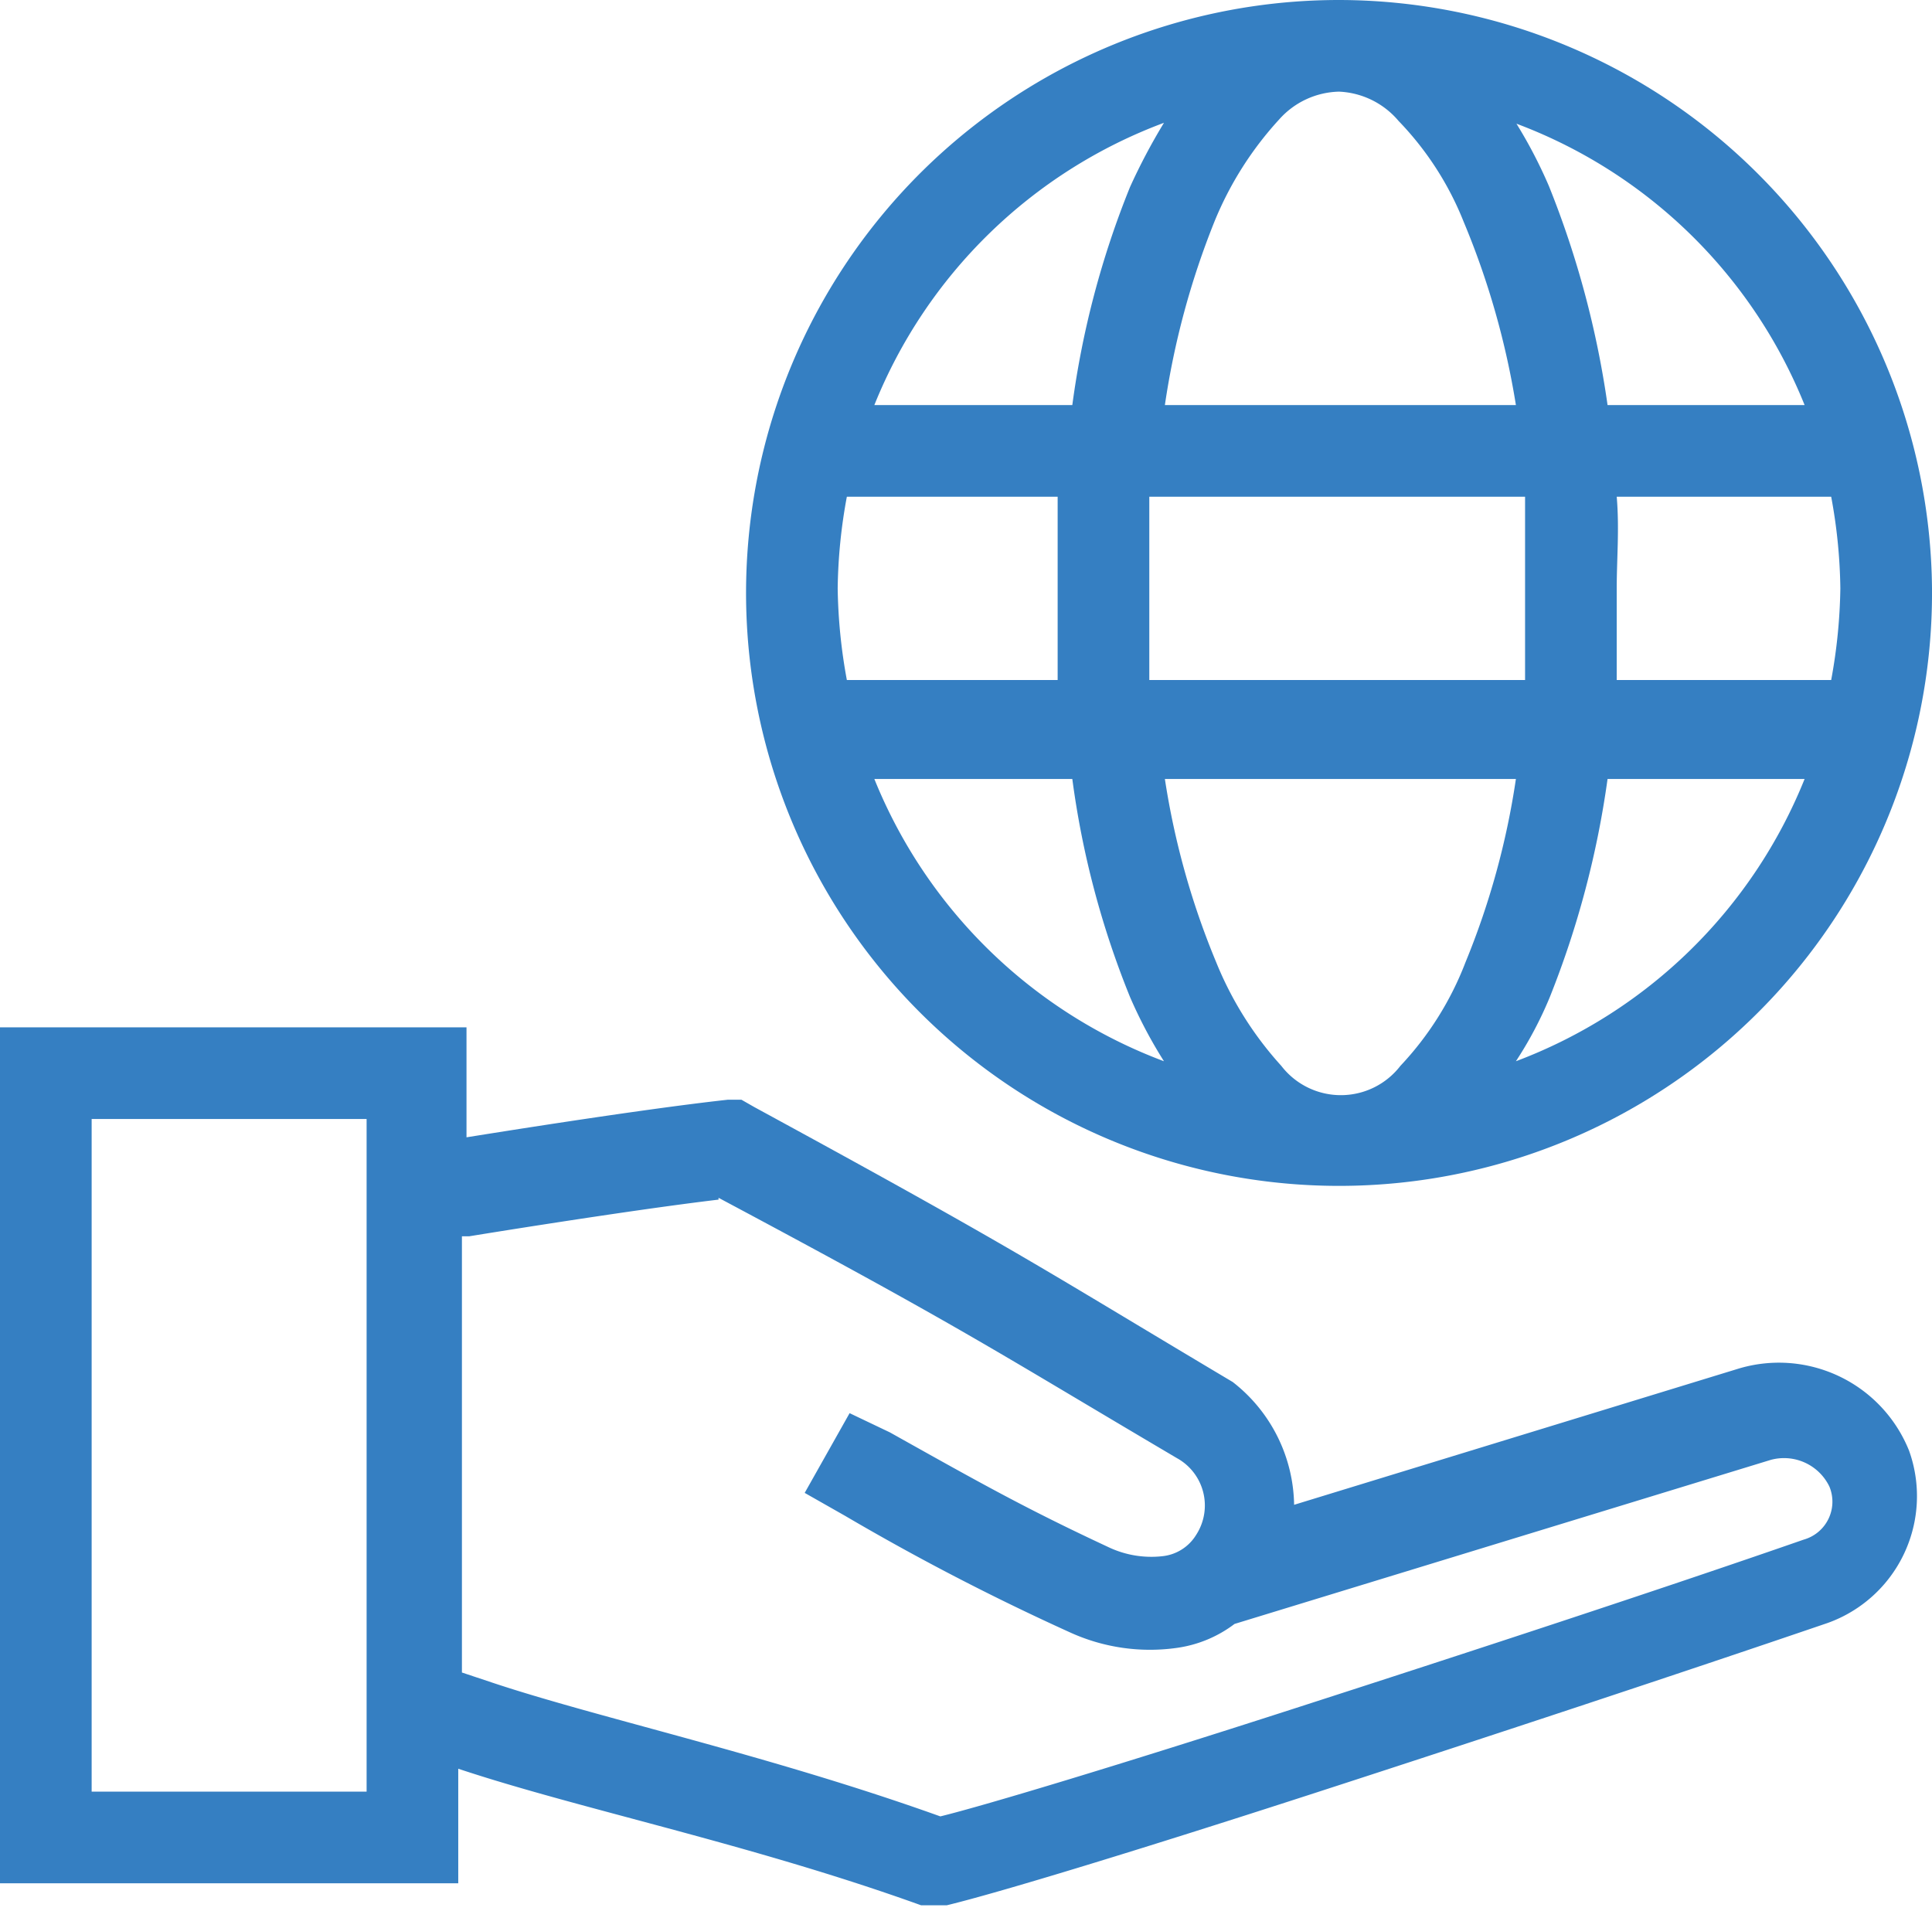
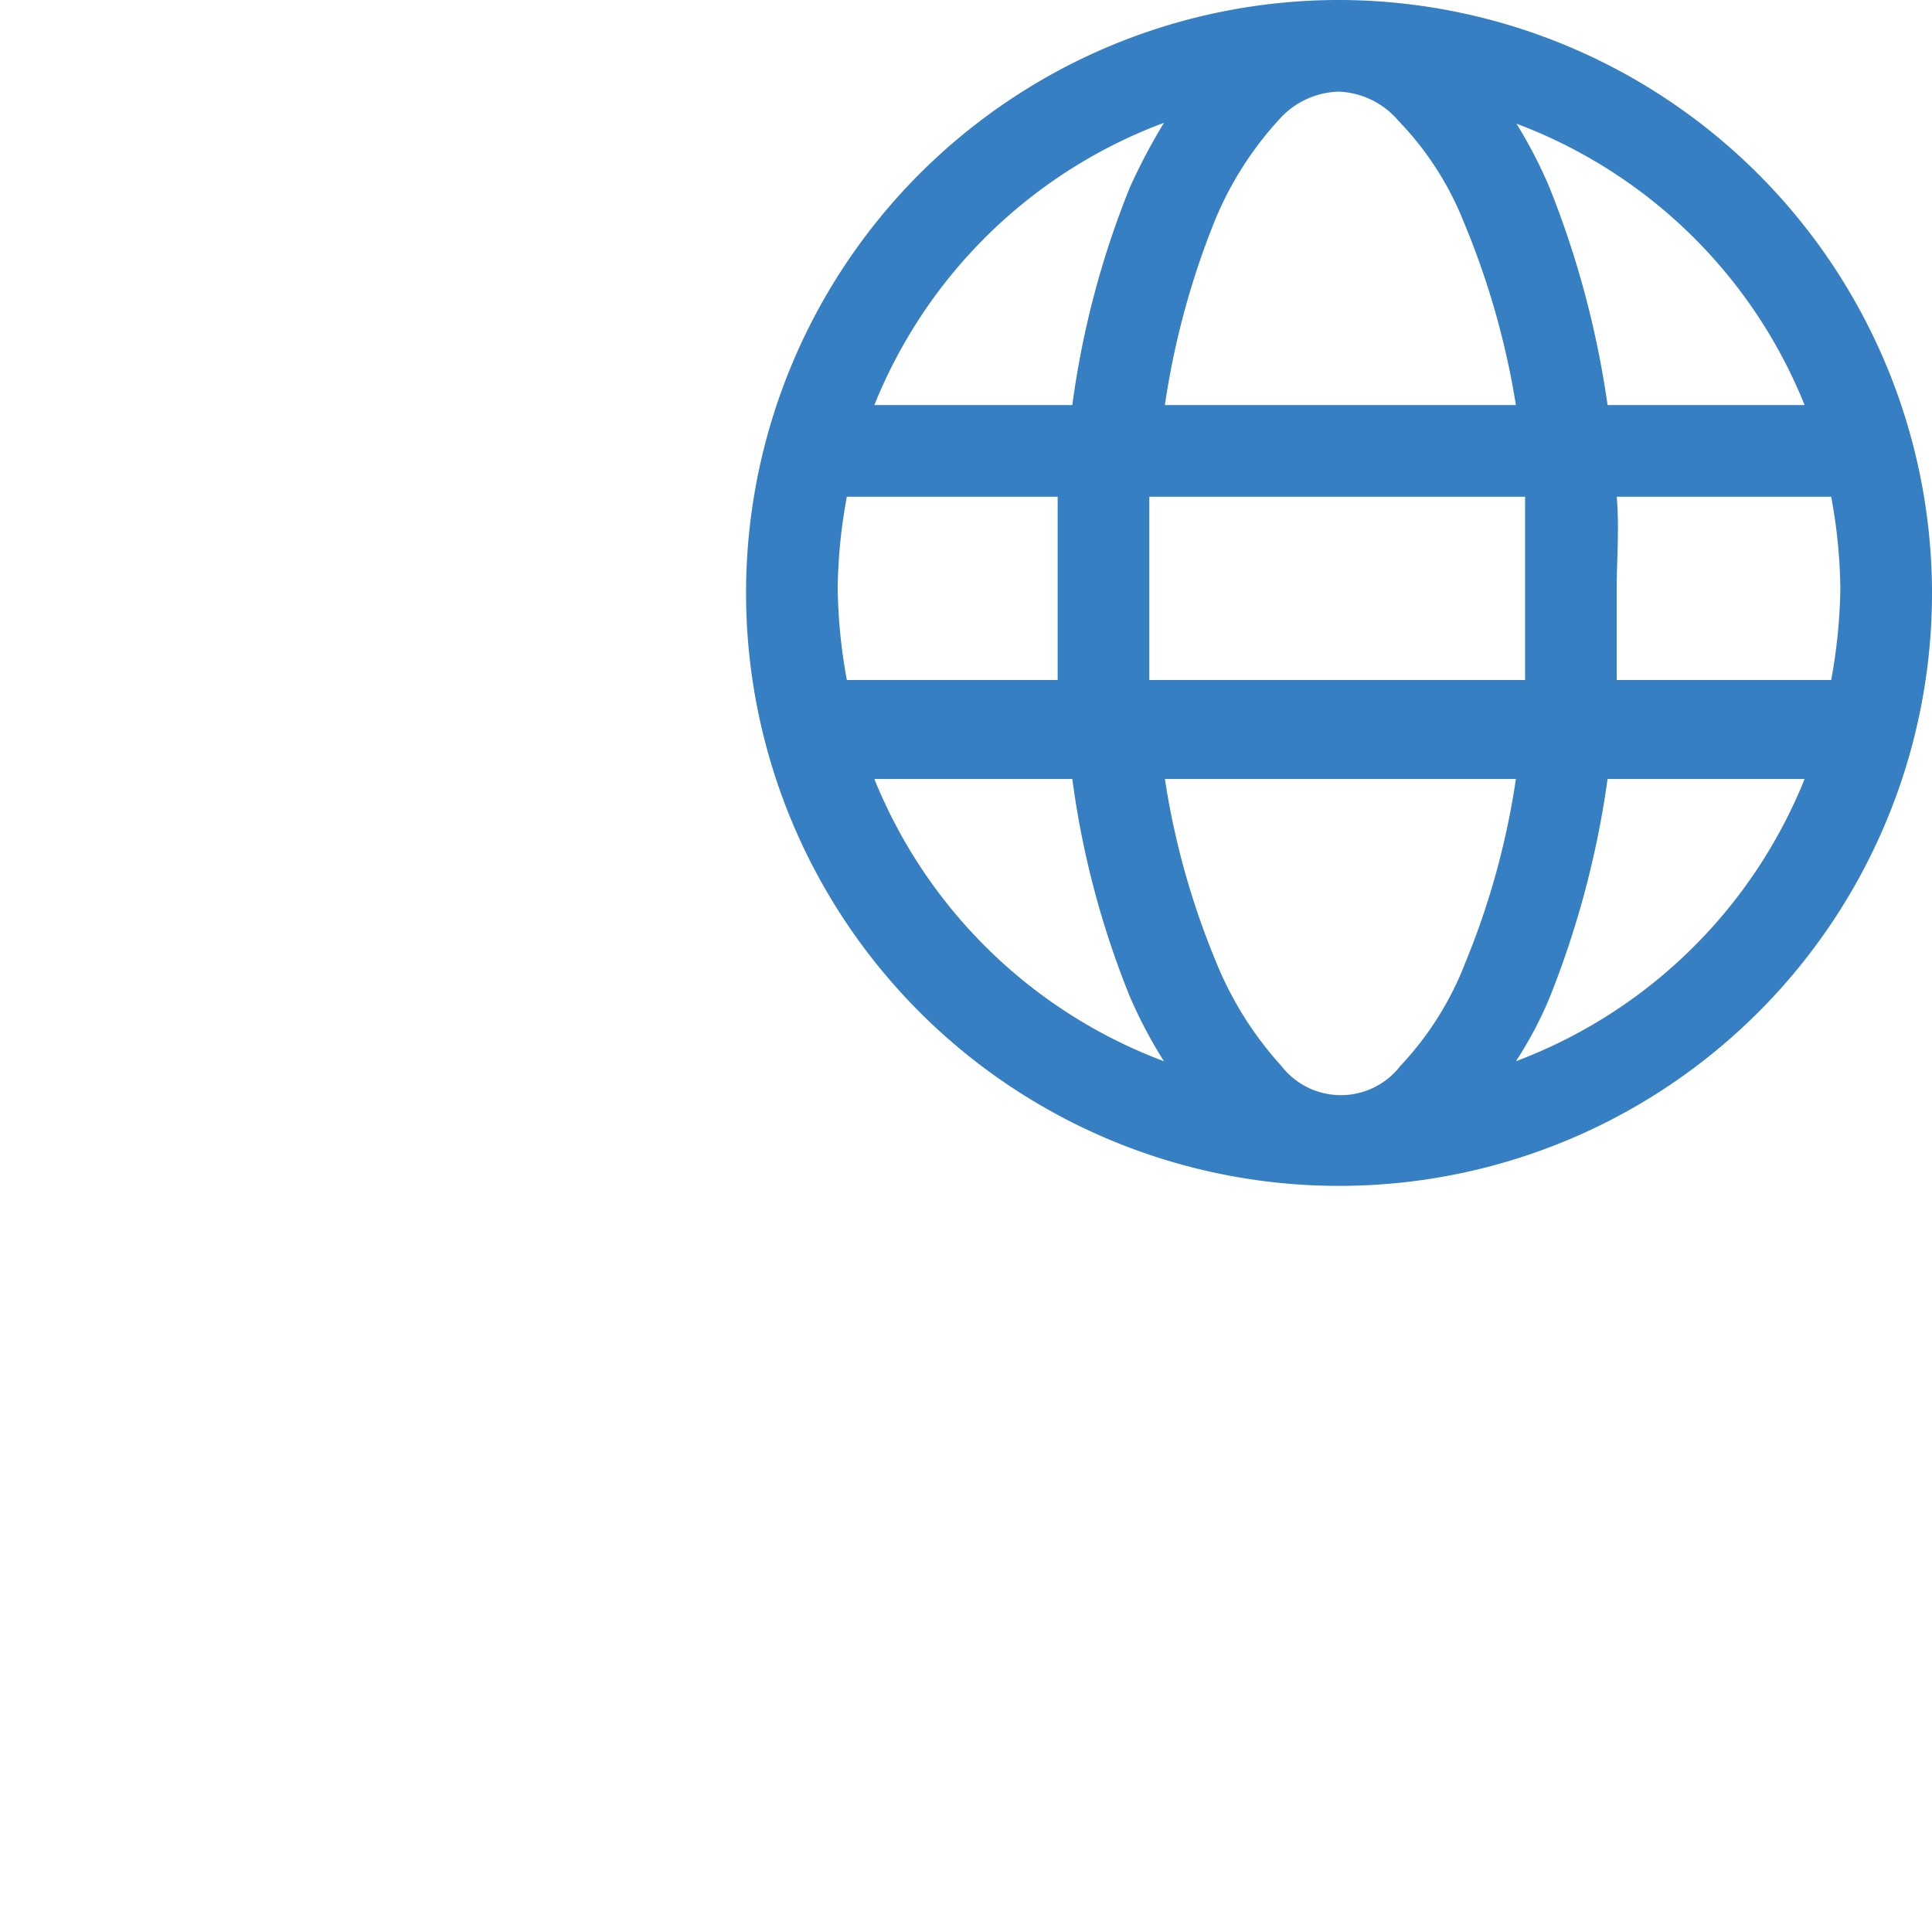
<svg xmlns="http://www.w3.org/2000/svg" id="svg8" viewBox="0 0 21.08 20.85">
  <defs>
    <style>.cls-1{fill:#357fc2;}</style>
  </defs>
  <g id="g2859">
-     <path id="rect2210" class="cls-1" d="M1.46,12.79v9.34h5V20.88h0c1.32.44,3.19.82,5.05,1.49l.14,0,.14,0c.58-.14,2.15-.62,4-1.22s4-1.31,5.61-1.86a1.47,1.47,0,0,0,.89-1.88h0a1.53,1.53,0,0,0-1.88-.89L15.58,18a1.73,1.73,0,0,0-.67-1.34l0,0,0,0c-2.1-1.25-2.28-1.4-5.22-3l-.14-.08-.15,0c-1,.11-2.72.39-2.85.41V12.79Zm1,1h3v7.34h-3Zm6.84.86c2.7,1.44,3,1.66,5,2.84a.59.59,0,0,1,.21.84.49.49,0,0,1-.36.23,1.09,1.09,0,0,1-.6-.1c-.9-.42-1.38-.69-2.38-1.25L10.73,17l-.49.87.44.25a26.25,26.25,0,0,0,2.45,1.27h0a2.1,2.1,0,0,0,1.18.17,1.35,1.35,0,0,0,.62-.26l5.85-1.79a.55.55,0,0,1,.64.29.43.43,0,0,1-.28.58c-1.58.55-3.72,1.25-5.58,1.85s-3.35,1.05-3.84,1.17C9.85,20.73,8,20.33,6.83,19.94l-.33-.11V15.07l.08,0s1.71-.28,2.72-.4Z" transform="translate(-1.46 -1.58)" />
    <path id="ellipse2216" class="cls-1" d="M16.07,1.58A6.47,6.47,0,1,0,22.54,8,6.48,6.48,0,0,0,16.07,1.58Zm0,1a.9.9,0,0,1,.65.32A3.38,3.38,0,0,1,17.43,4,8.77,8.77,0,0,1,18,6H14.17a8.79,8.79,0,0,1,.54-2,3.73,3.73,0,0,1,.71-1.12A.9.9,0,0,1,16.07,2.58Zm-1.91.34a6.6,6.6,0,0,0-.37.7A9.79,9.79,0,0,0,13.16,6H11A5.46,5.46,0,0,1,14.16,2.92Zm3.82,0A5.45,5.45,0,0,1,21.15,6H19a10.26,10.26,0,0,0-.64-2.39A5.16,5.16,0,0,0,18,2.92ZM10.7,7H13c0,.34,0,.68,0,1s0,.7,0,1H10.7a5.91,5.91,0,0,1-.1-1A5.8,5.8,0,0,1,10.7,7ZM14,7H18.1c0,.34,0,.68,0,1s0,.7,0,1H14c0-.34,0-.68,0-1S14,7.35,14,7ZM19.1,7h2.34a5.8,5.8,0,0,1,.1,1,5.91,5.91,0,0,1-.1,1H19.1c0-.34,0-.68,0-1S19.13,7.35,19.1,7ZM11,10.08h2.16a9.71,9.71,0,0,0,.63,2.38,5.09,5.09,0,0,0,.37.7A5.48,5.48,0,0,1,11,10.08Zm3.17,0H18a8.53,8.53,0,0,1-.55,2,3.44,3.44,0,0,1-.71,1.13.82.82,0,0,1-1.3,0,3.8,3.8,0,0,1-.71-1.13A8.55,8.55,0,0,1,14.17,10.08Zm4.82,0h2.16A5.47,5.47,0,0,1,18,13.16a4.19,4.19,0,0,0,.37-.7A10.17,10.17,0,0,0,19,10.08Z" transform="translate(-1.46 -1.58)" />
  </g>
</svg>